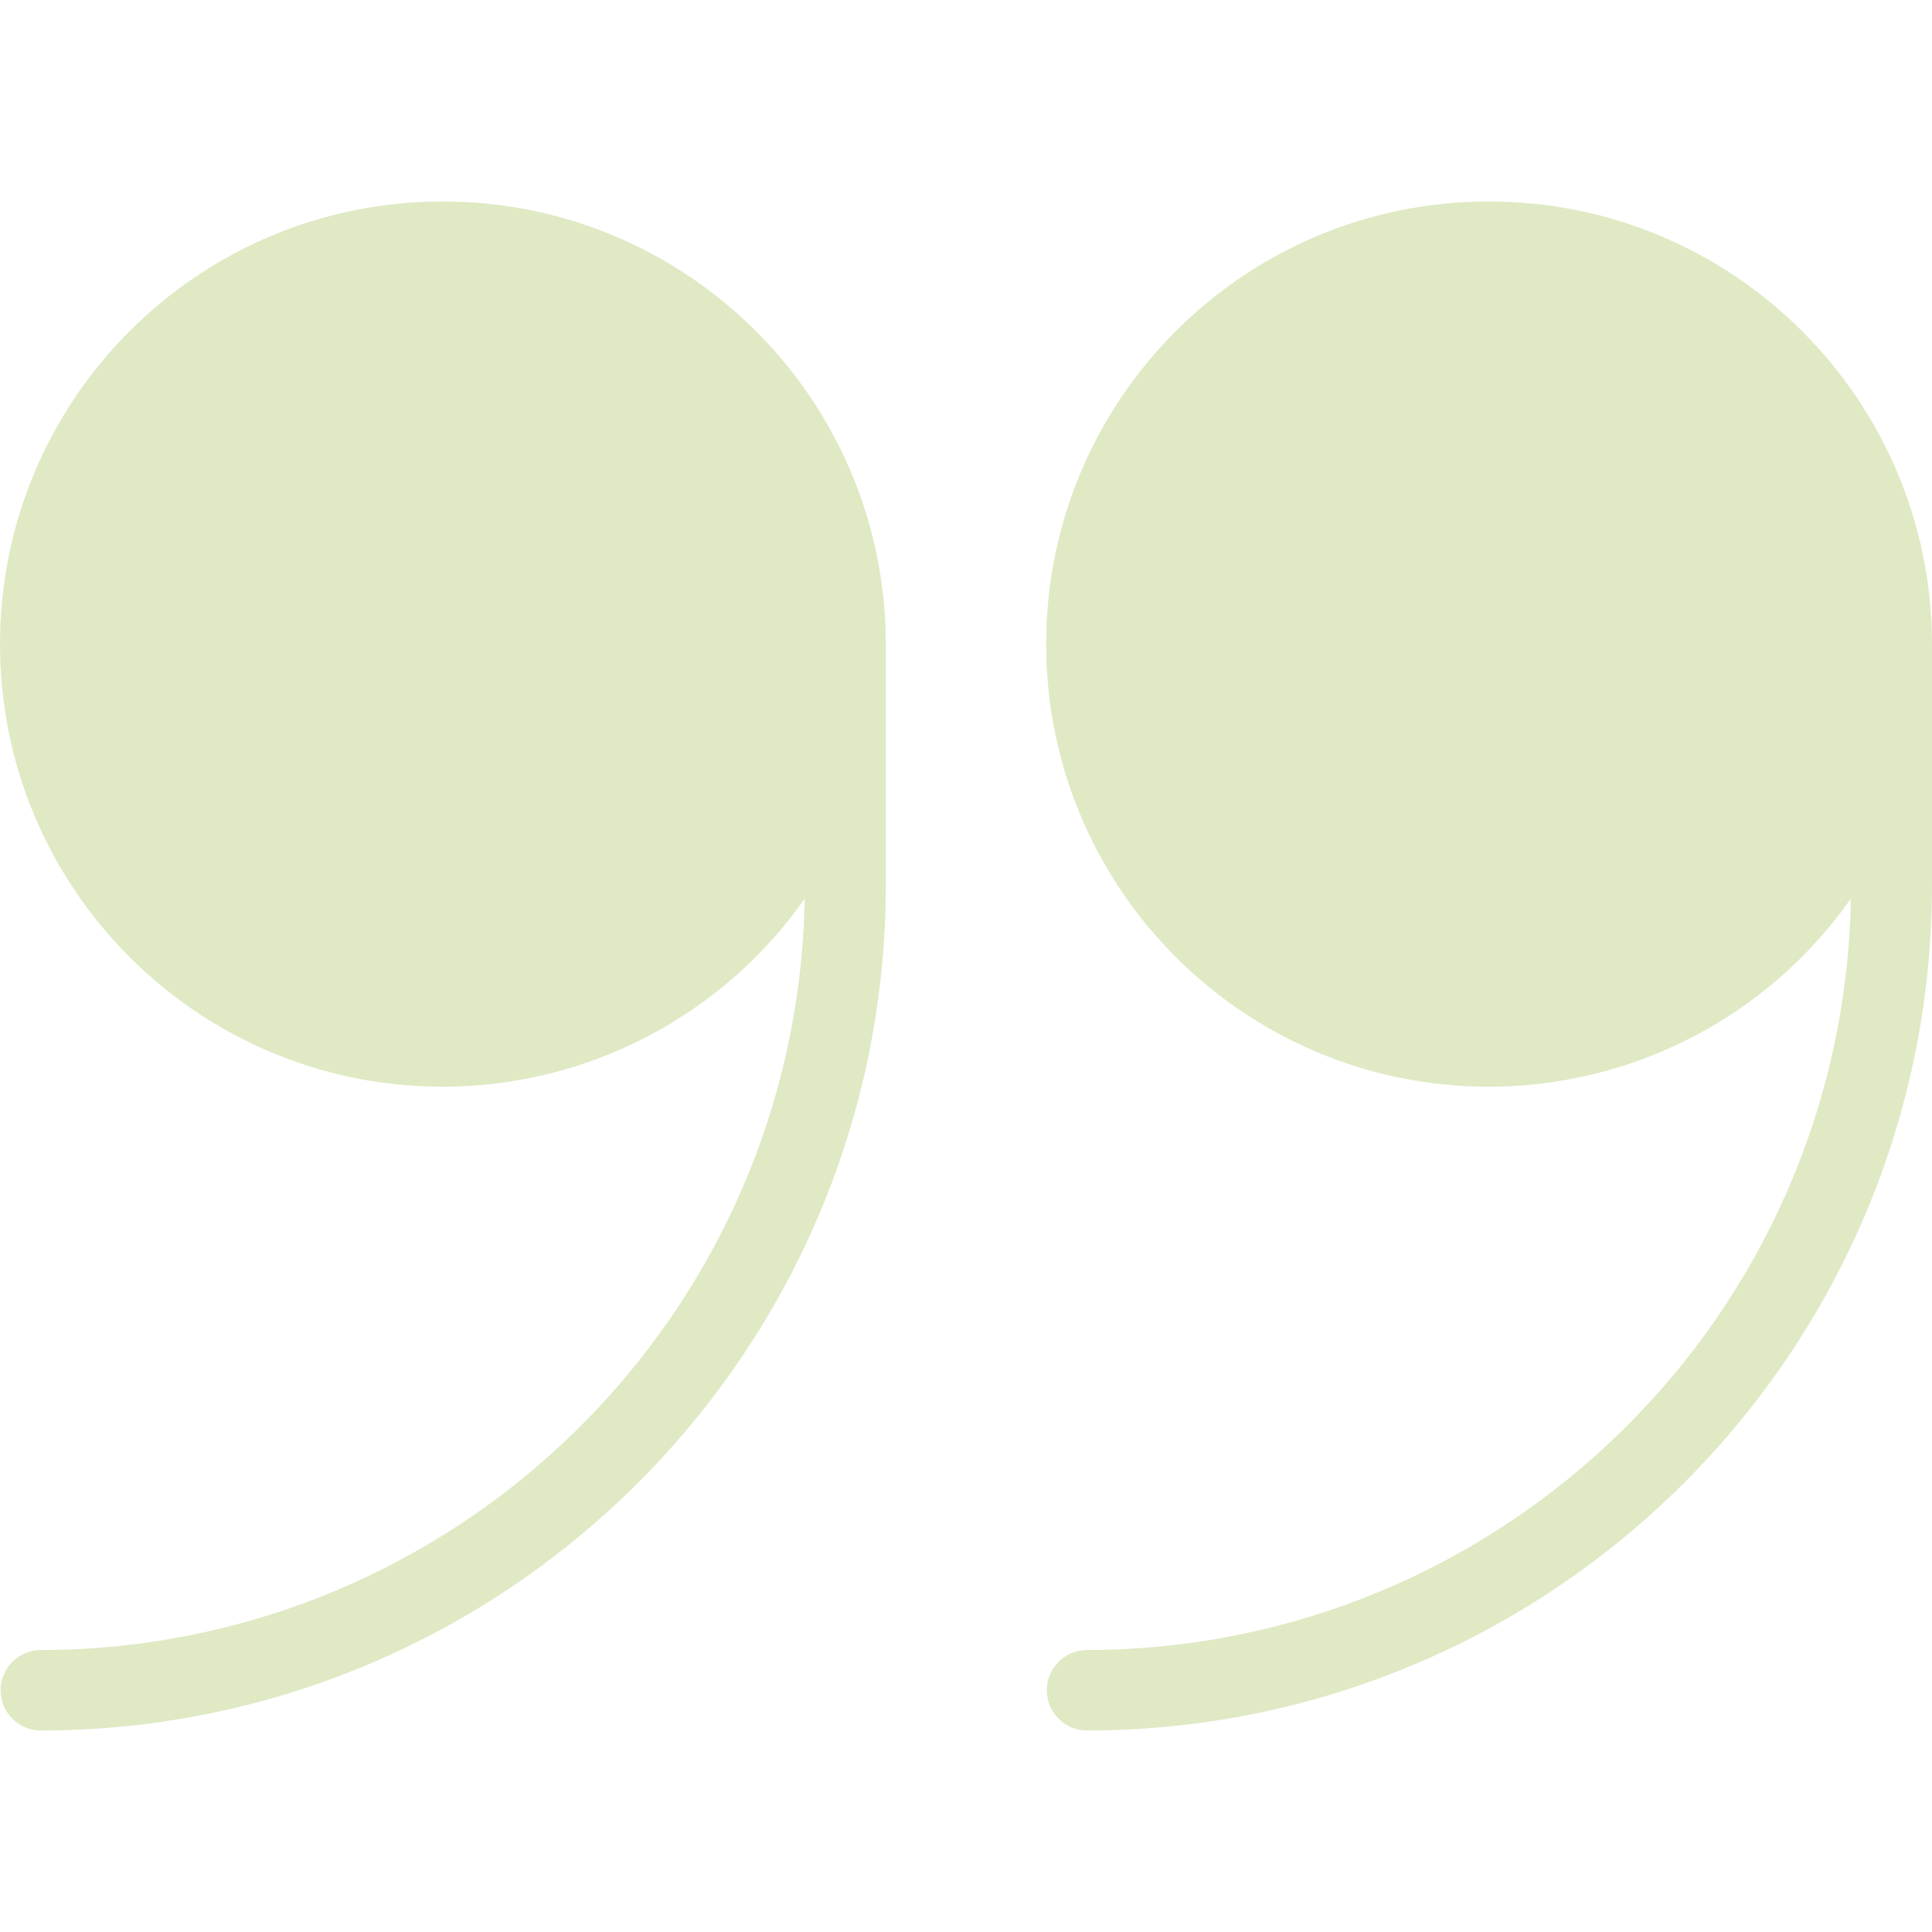
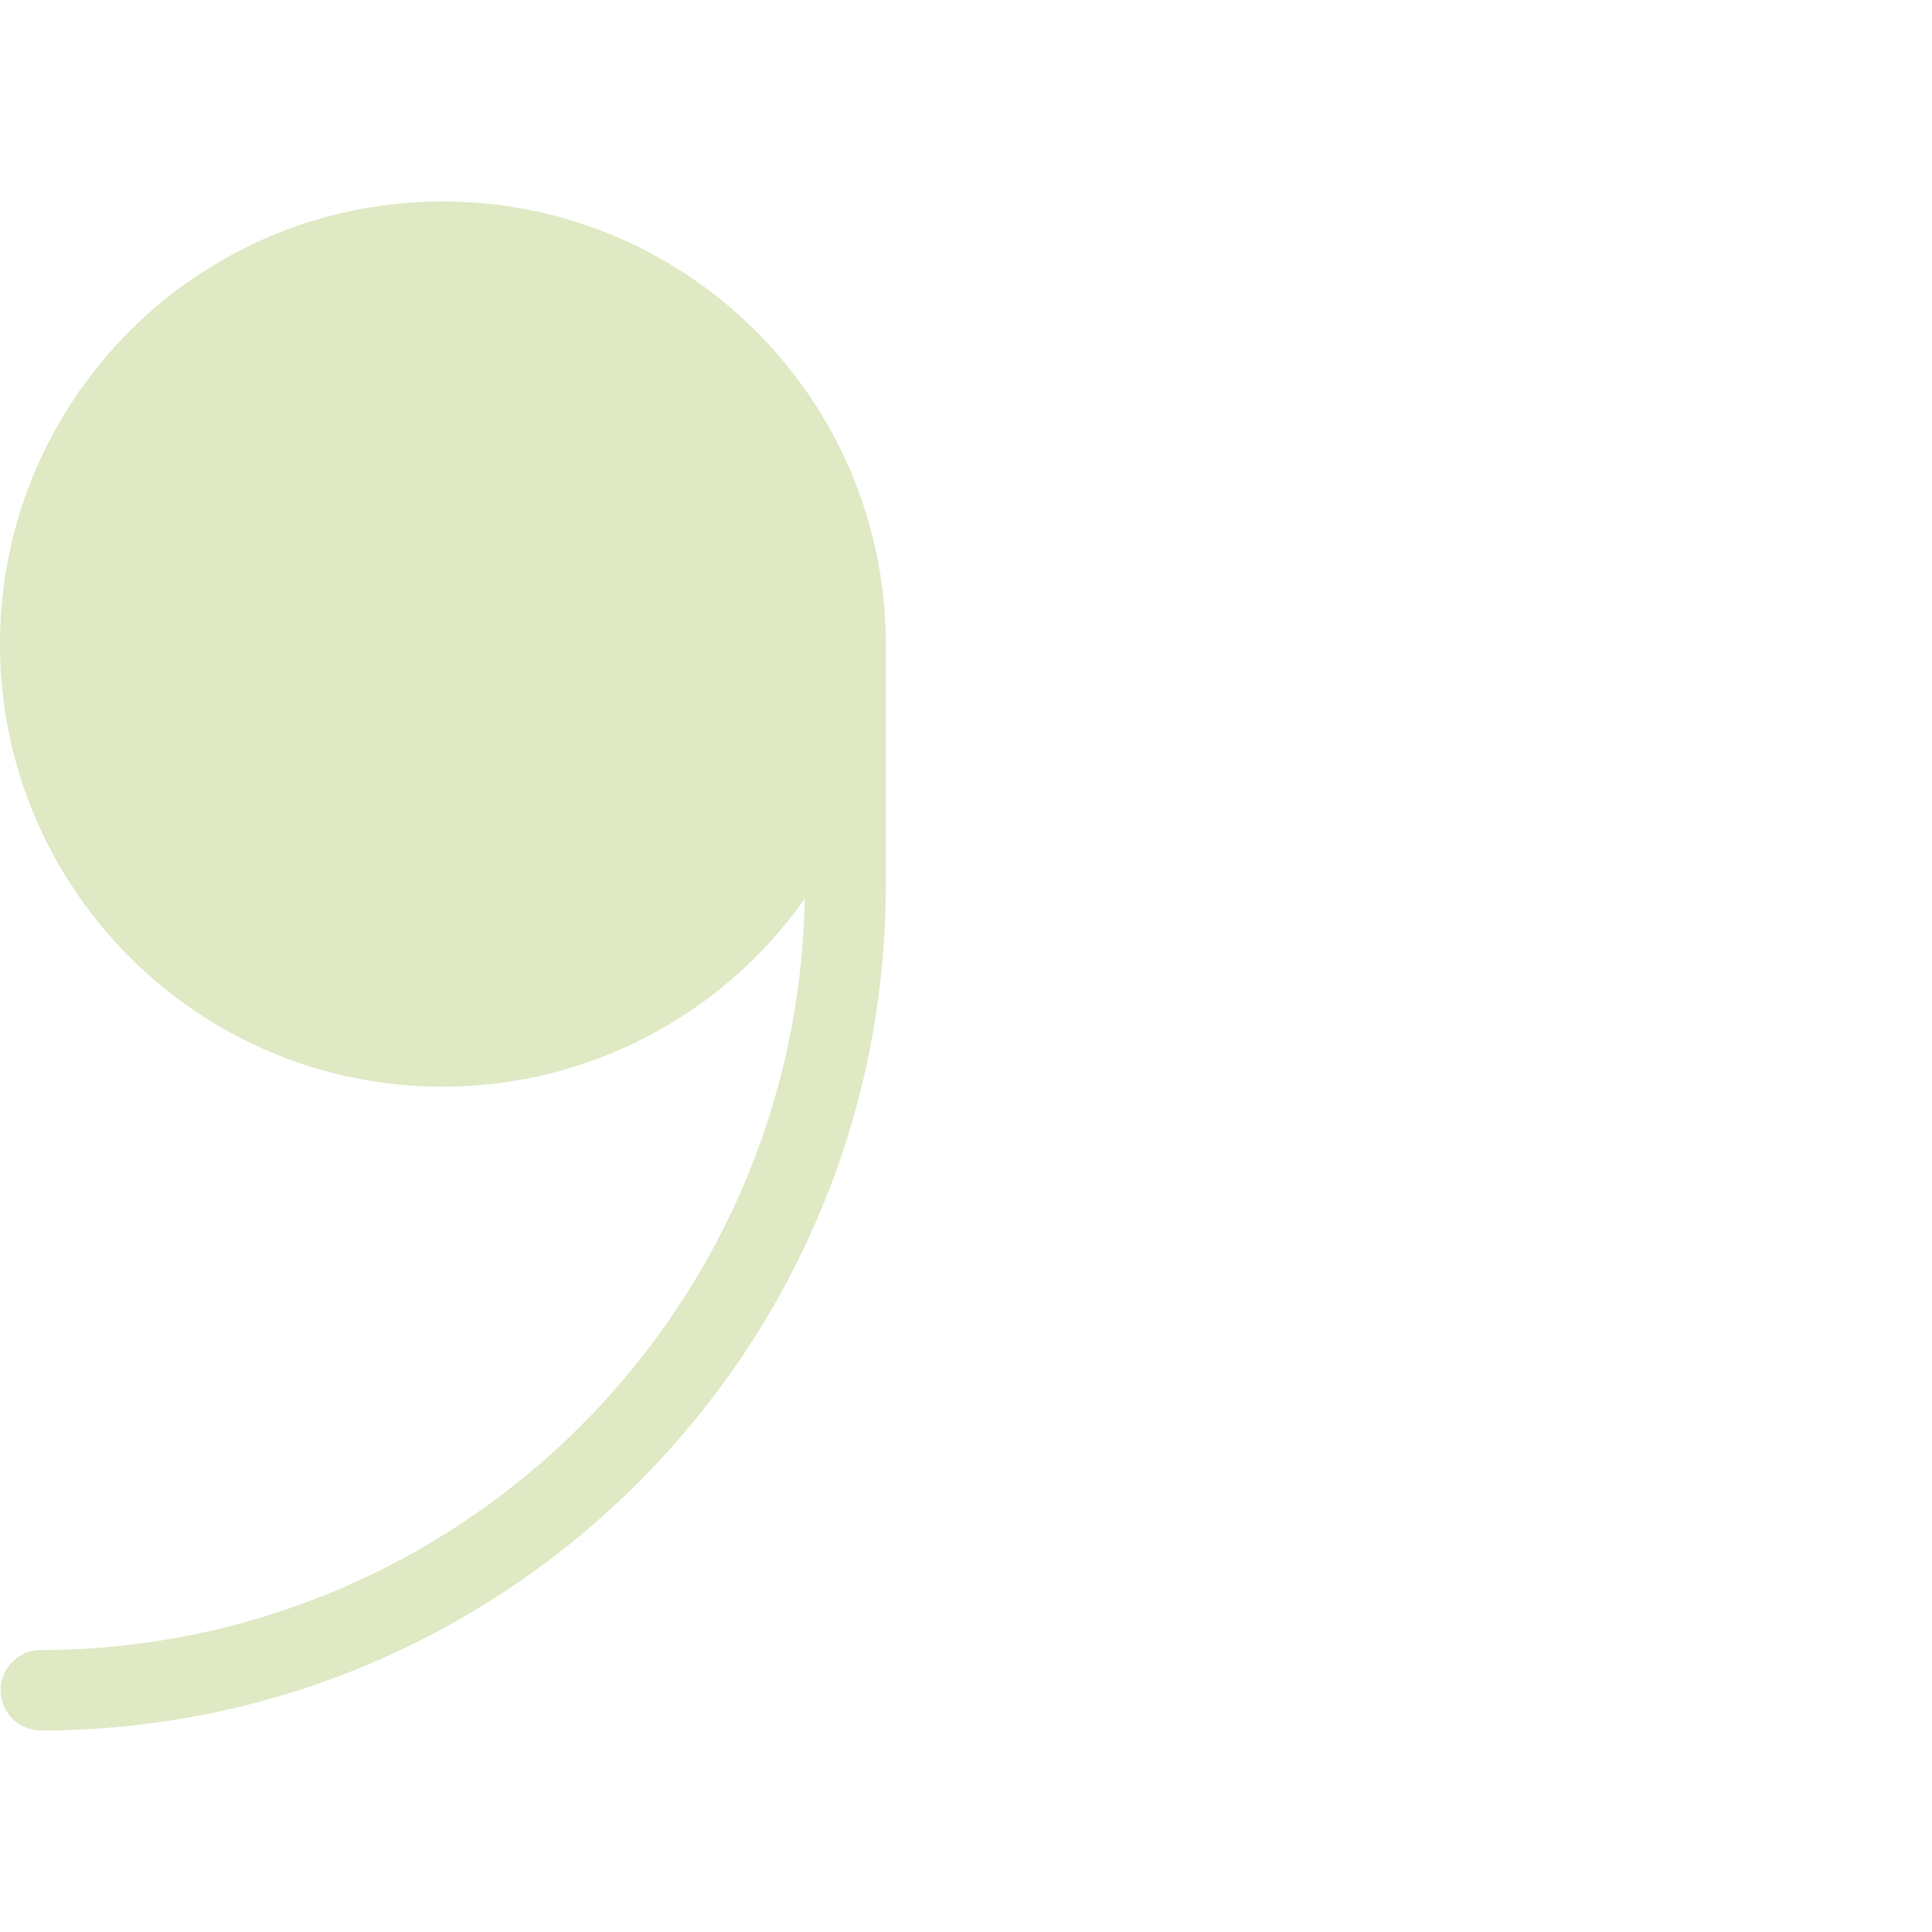
<svg xmlns="http://www.w3.org/2000/svg" version="1.1" id="Capa_1" x="0px" y="0px" viewBox="0 0 512.16 512.16" style="enable-background:new 0 0 512.16 512.16;" xml:space="preserve" width="512px" height="512px" class="">
  <g>
    <g>
-       <path d="M394.826,53.413c-64.801-0.088-117.405,52.372-117.493,117.173s52.372,117.405,117.173,117.493   c38.261,0.052,74.145-18.555,96.149-49.856c-1.976,110.469-92.01,199.033-202.496,199.189c-5.891,0-10.667,4.776-10.667,10.667   c0,5.891,4.776,10.667,10.667,10.667c123.653-0.141,223.859-100.347,224-224v-64C512.089,105.974,459.599,53.484,394.826,53.413z" data-original="#2196F3" class="active-path" data-old_color="#dfe9c4" fill="#dfe9c4" />
      <path d="M117.493,53.413C52.692,53.325,0.088,105.785,0,170.587S52.372,287.991,117.174,288.08   c38.261,0.052,74.145-18.555,96.149-49.856c-1.976,110.469-92.01,199.033-202.496,199.189c-5.891,0-10.667,4.776-10.667,10.667   c0,5.891,4.776,10.667,10.667,10.667c123.653-0.141,223.859-100.347,224-224v-64C234.756,105.974,182.265,53.484,117.493,53.413z" data-original="#2196F3" class="active-path" data-old_color="#dfe9c4" fill="#dfe9c4" />
    </g>
  </g>
</svg>